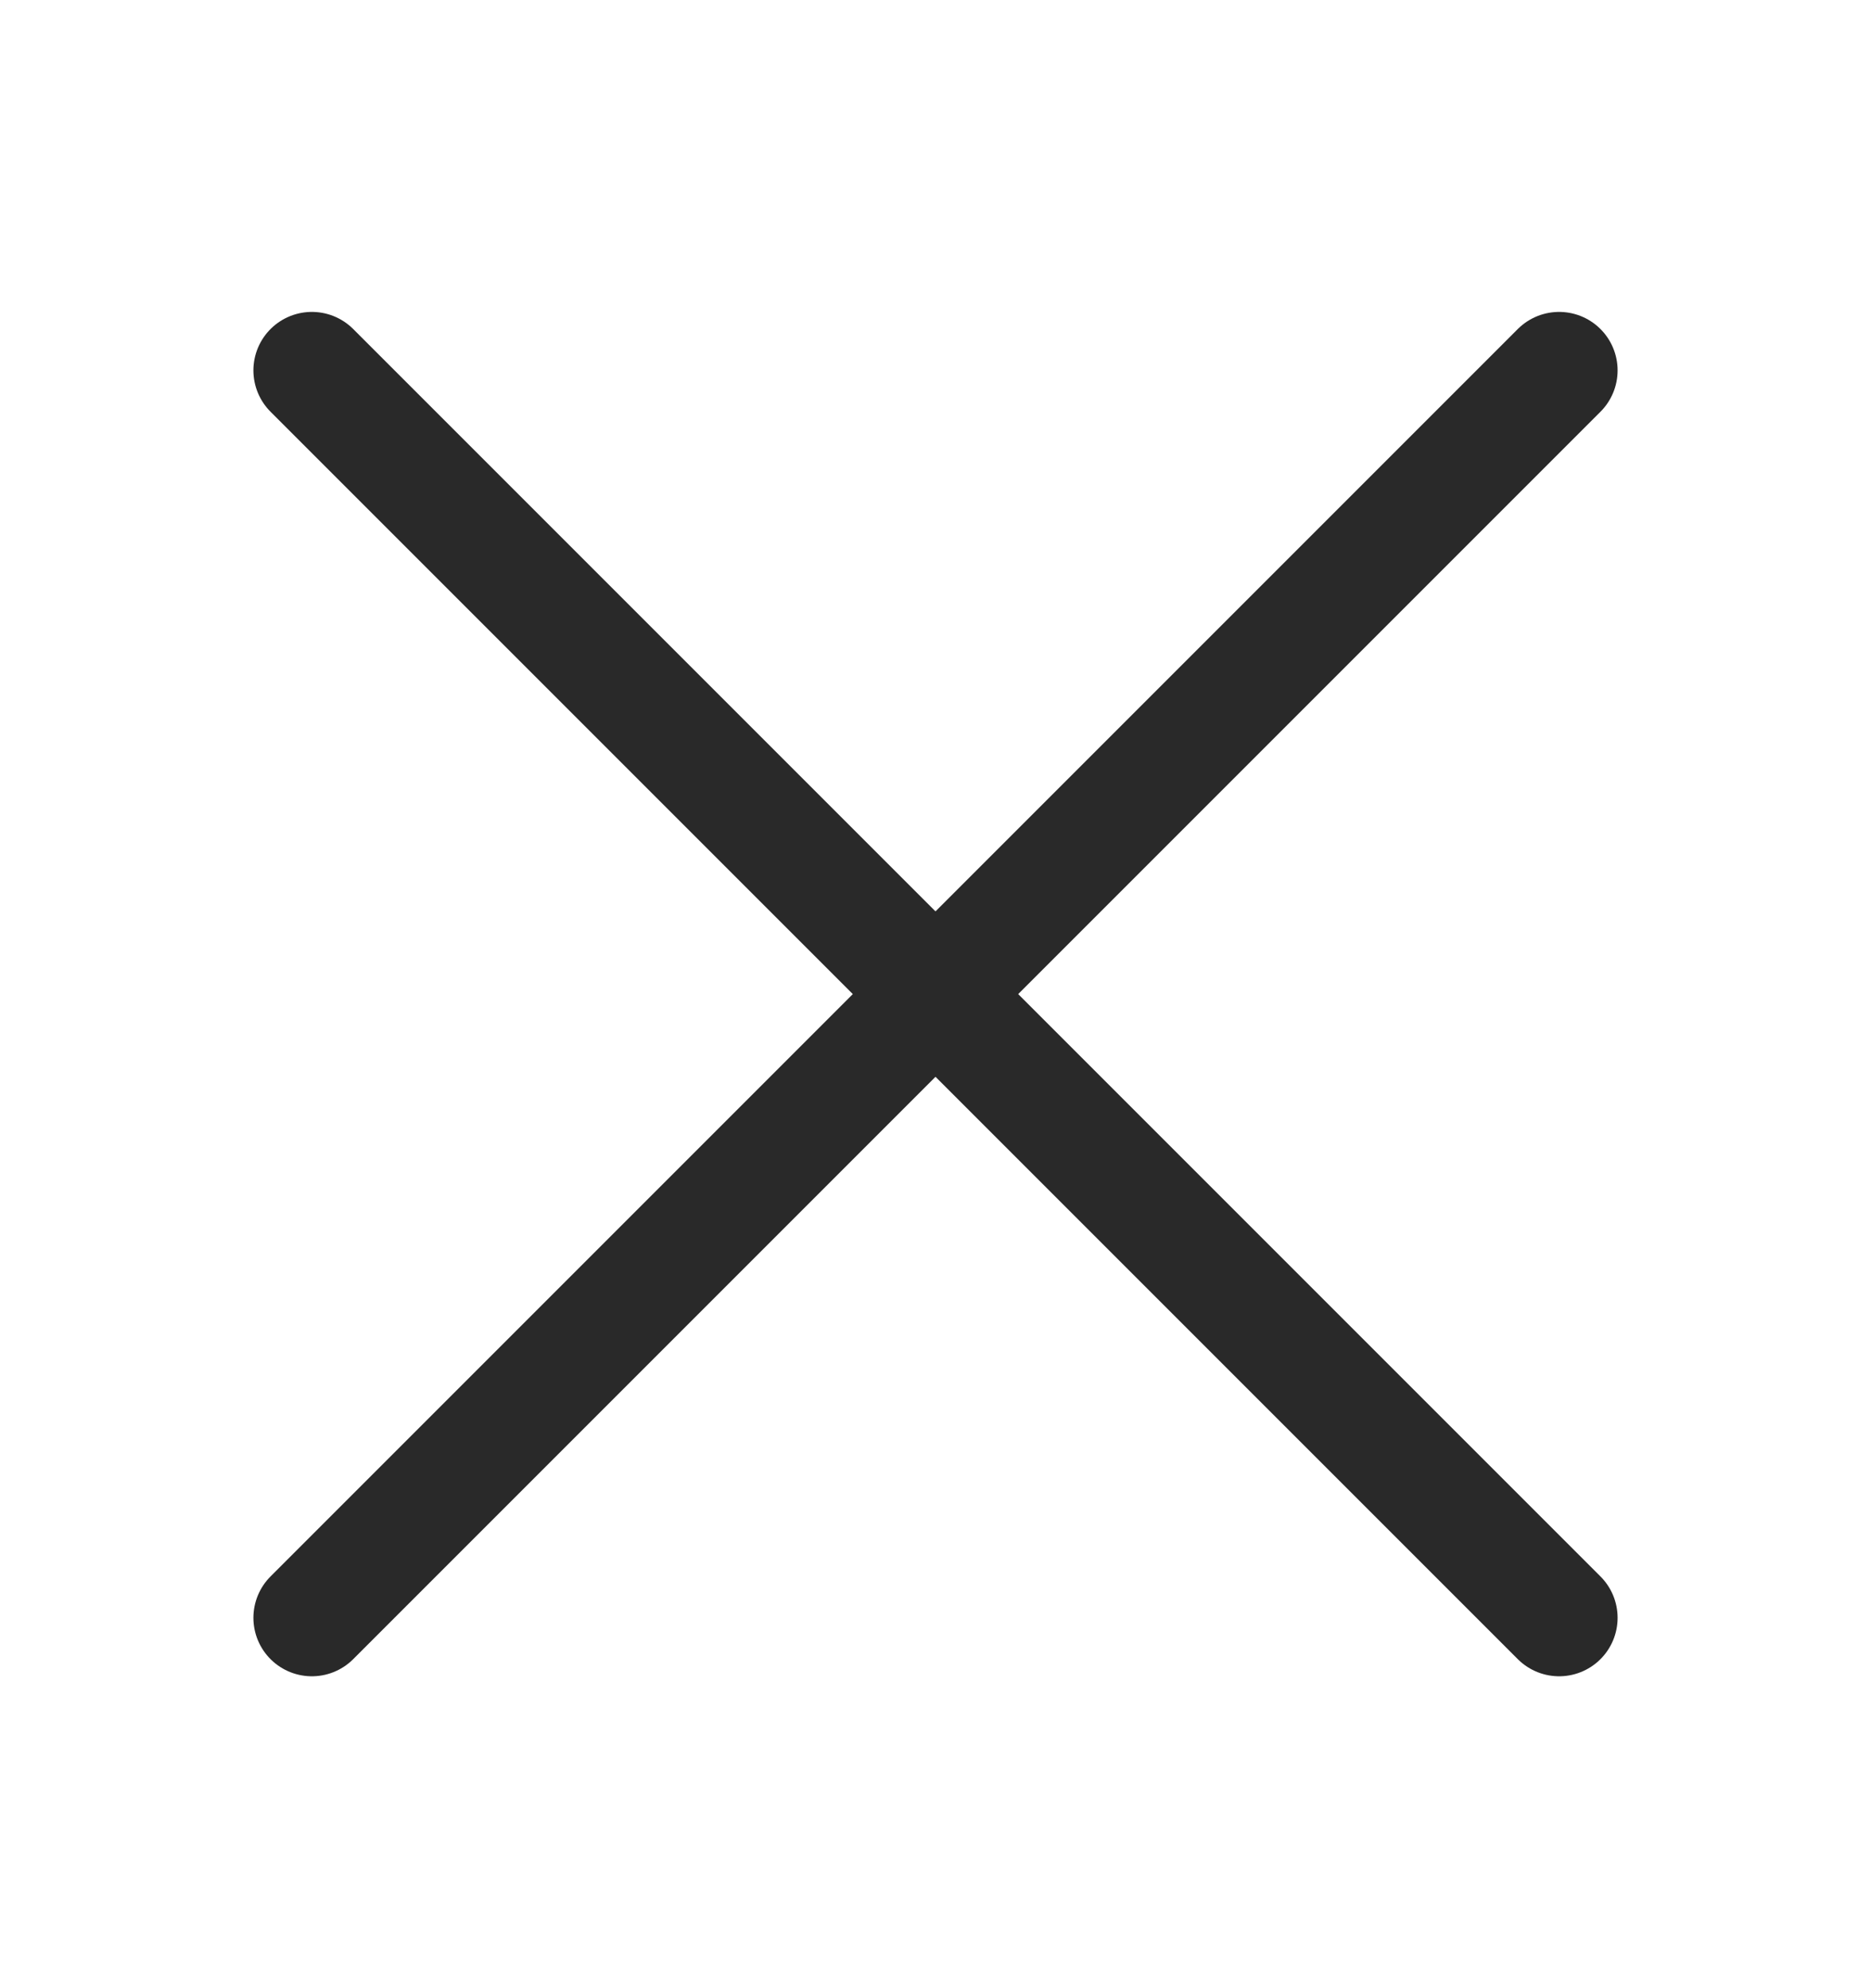
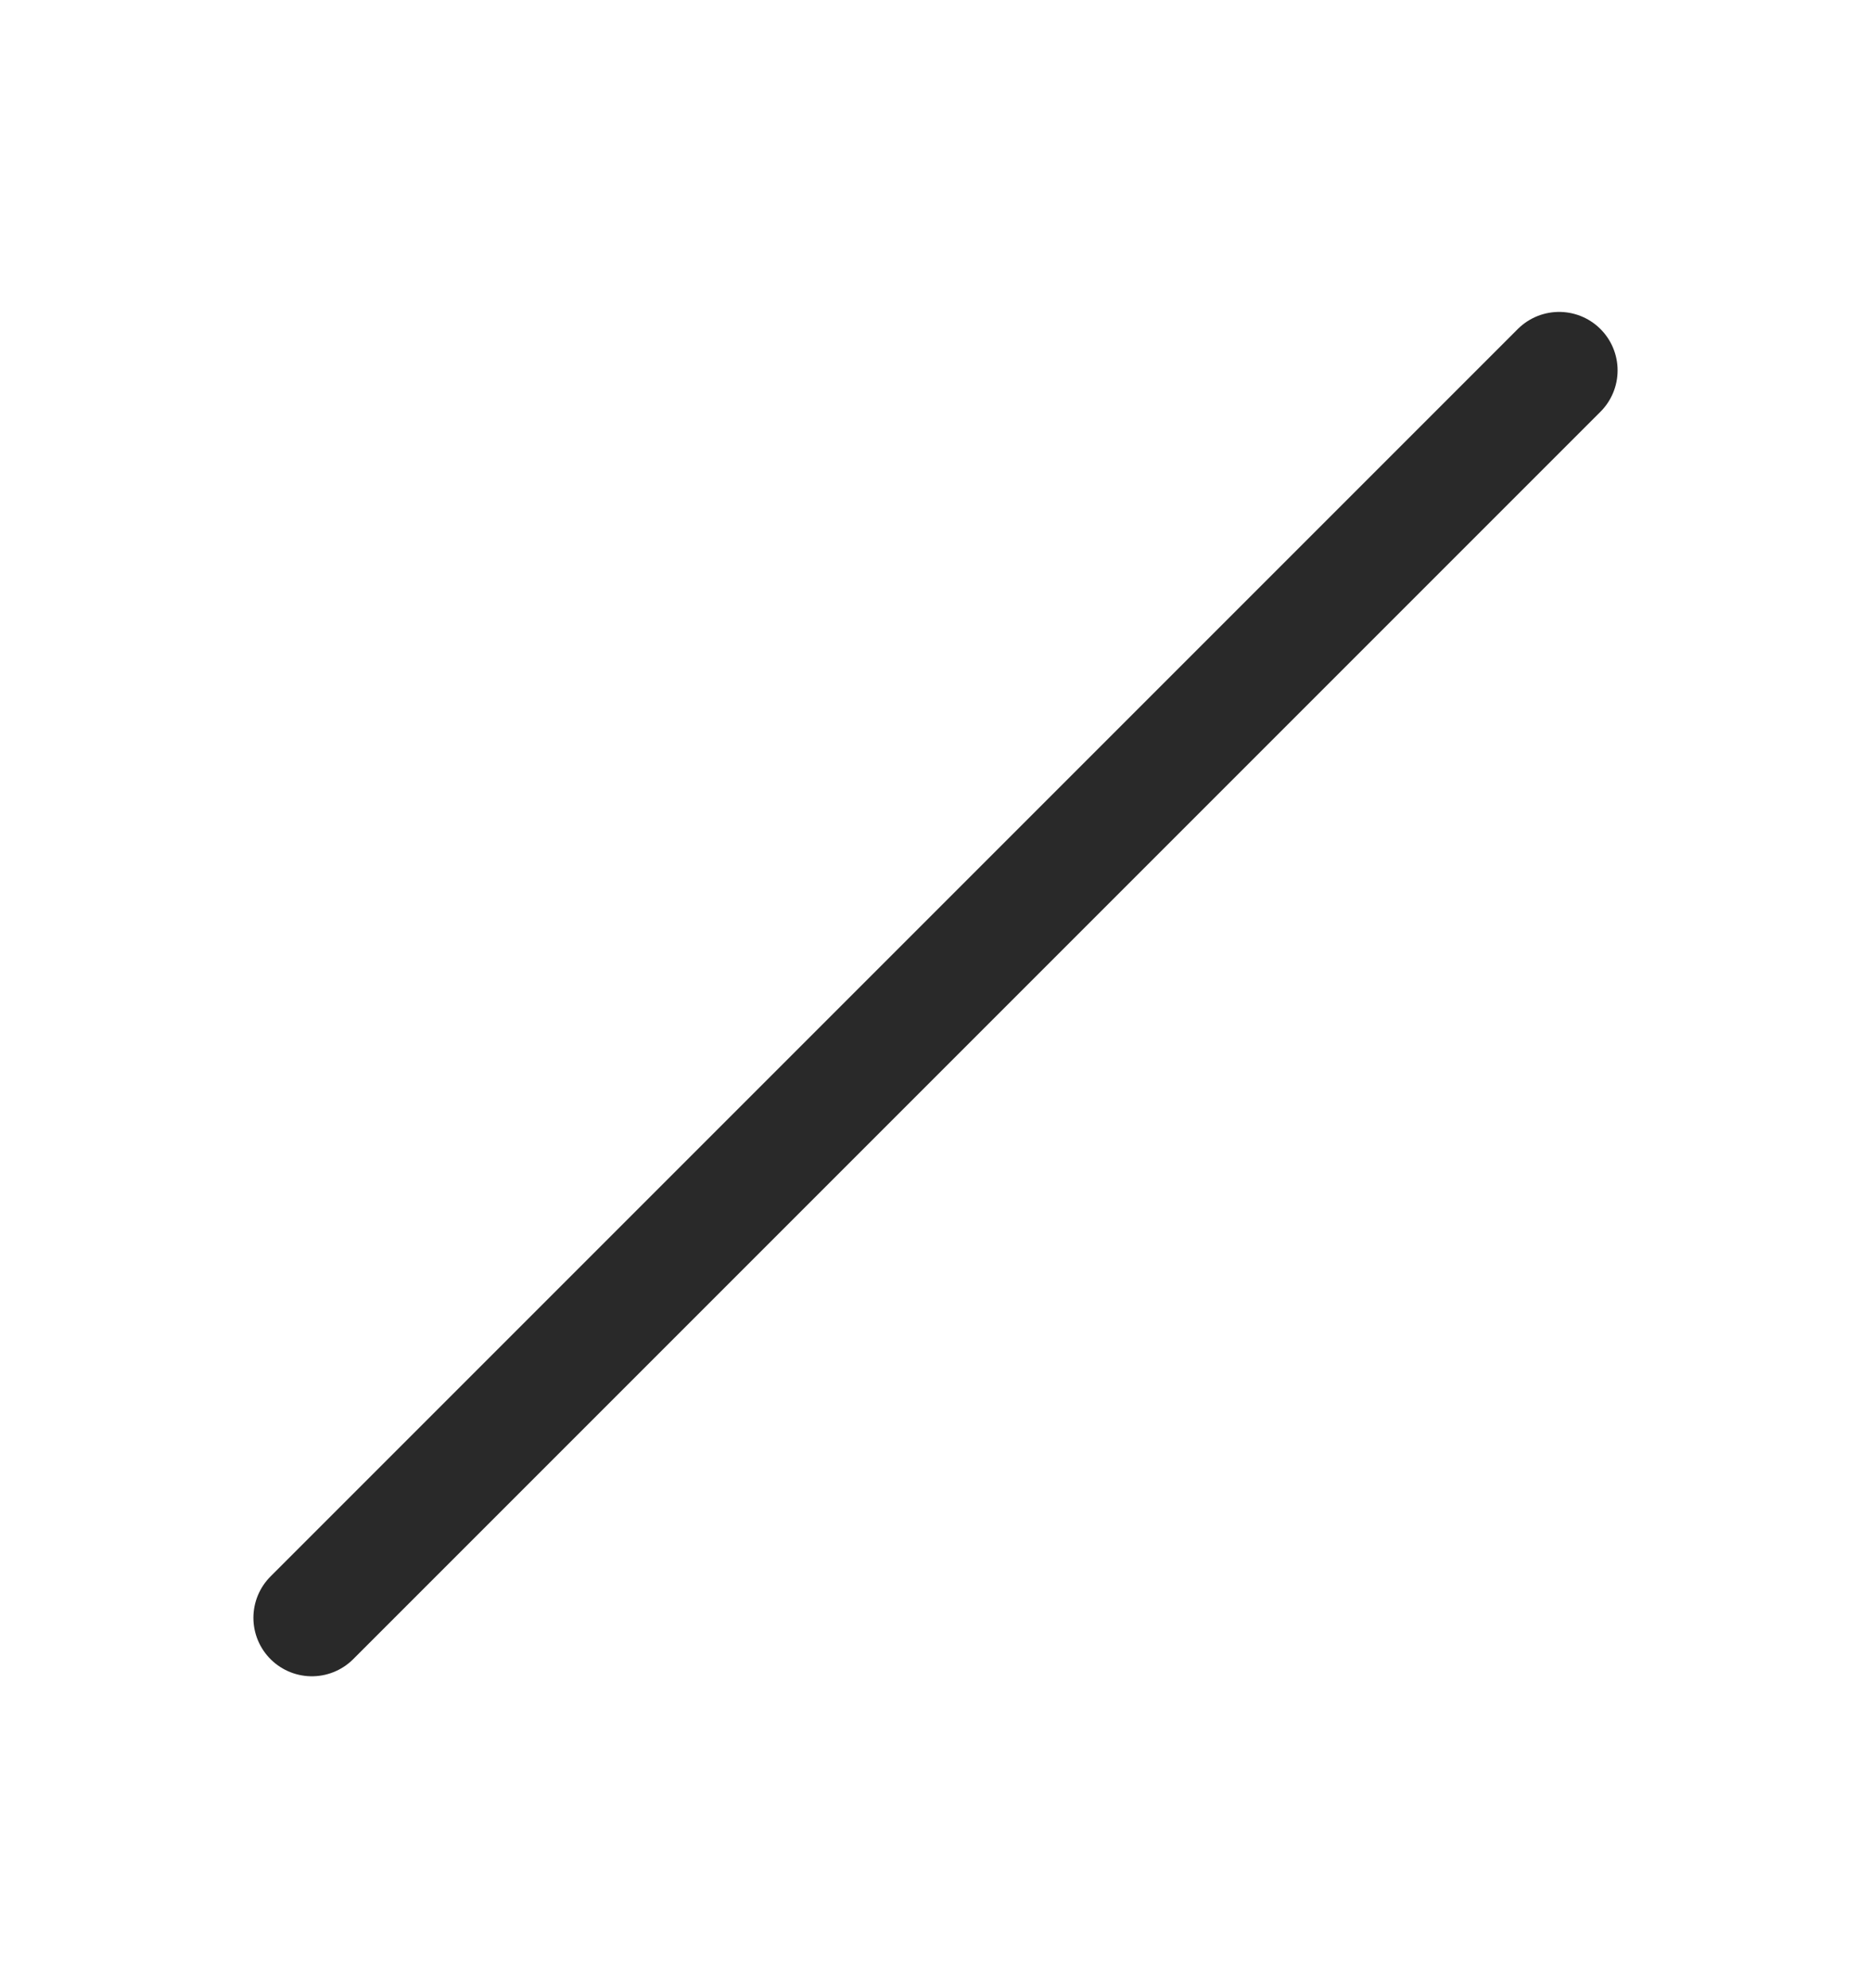
<svg xmlns="http://www.w3.org/2000/svg" width="16" height="17" viewBox="0 0 16 17" fill="none">
  <path d="M2.667 13.833L13.333 3.167" stroke="#292929" stroke-linecap="round" stroke-linejoin="round" />
-   <path d="M13.333 13.833L2.667 3.167" stroke="#292929" stroke-linecap="round" stroke-linejoin="round" />
</svg>